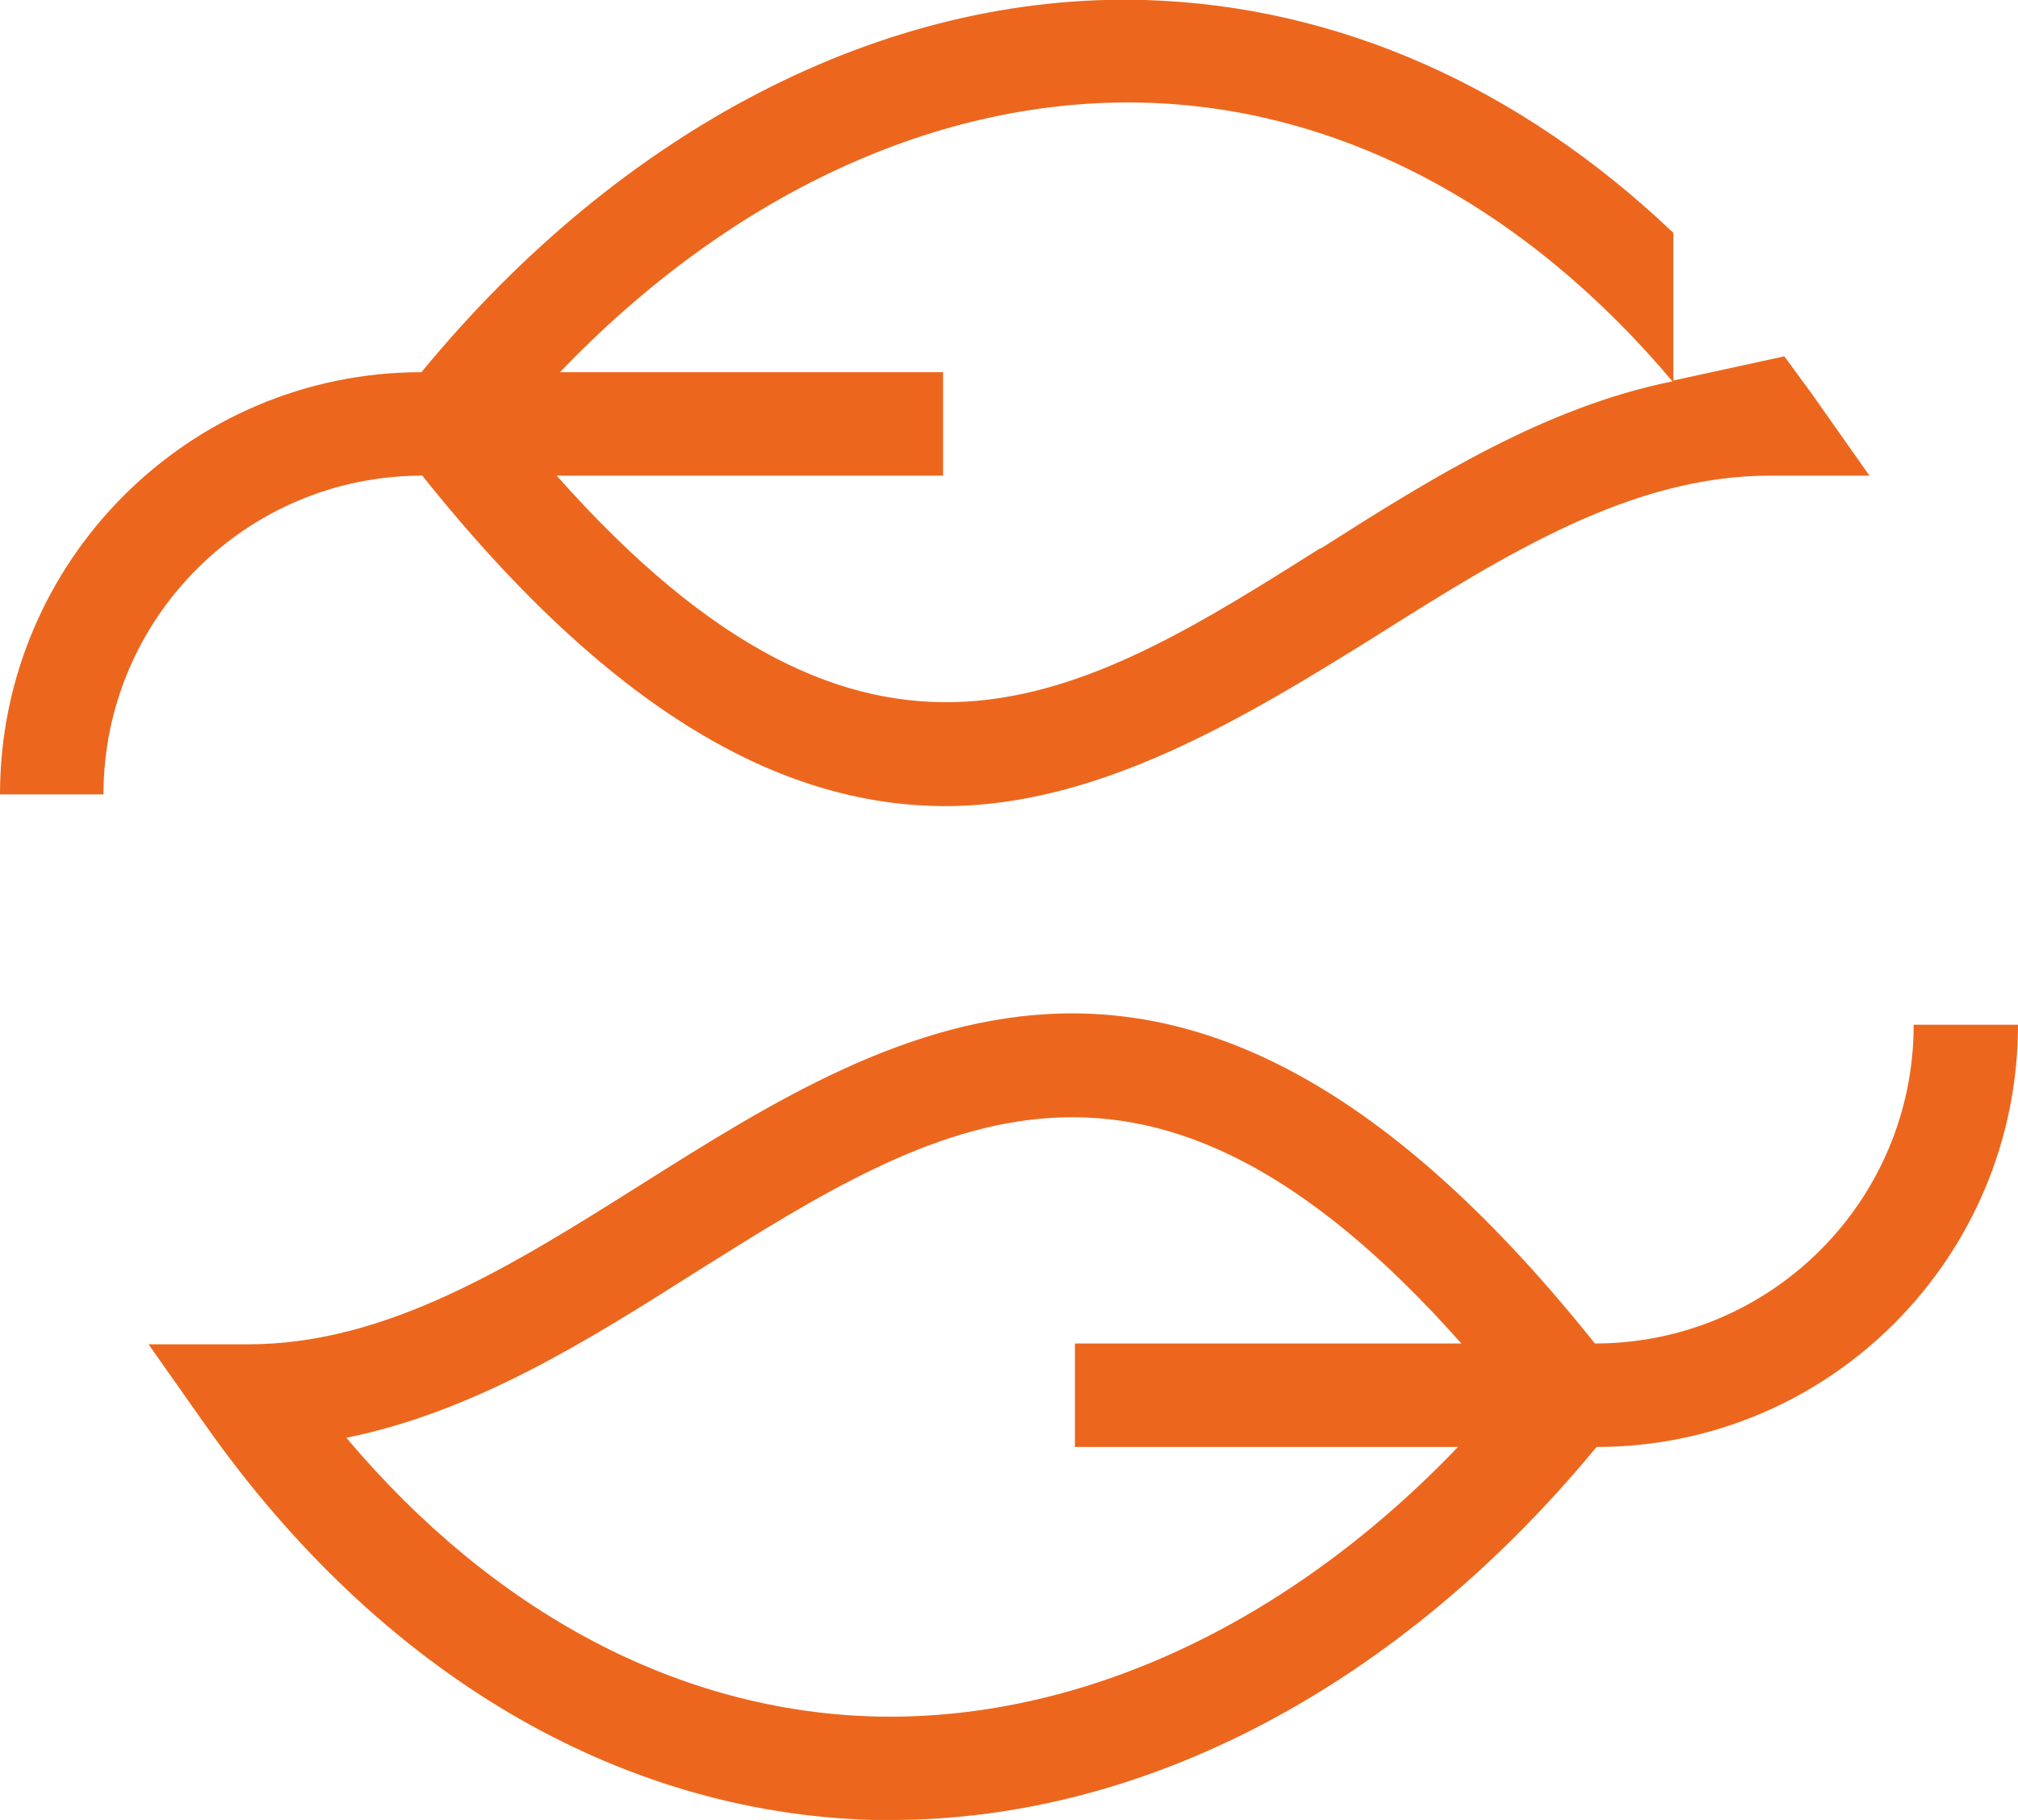
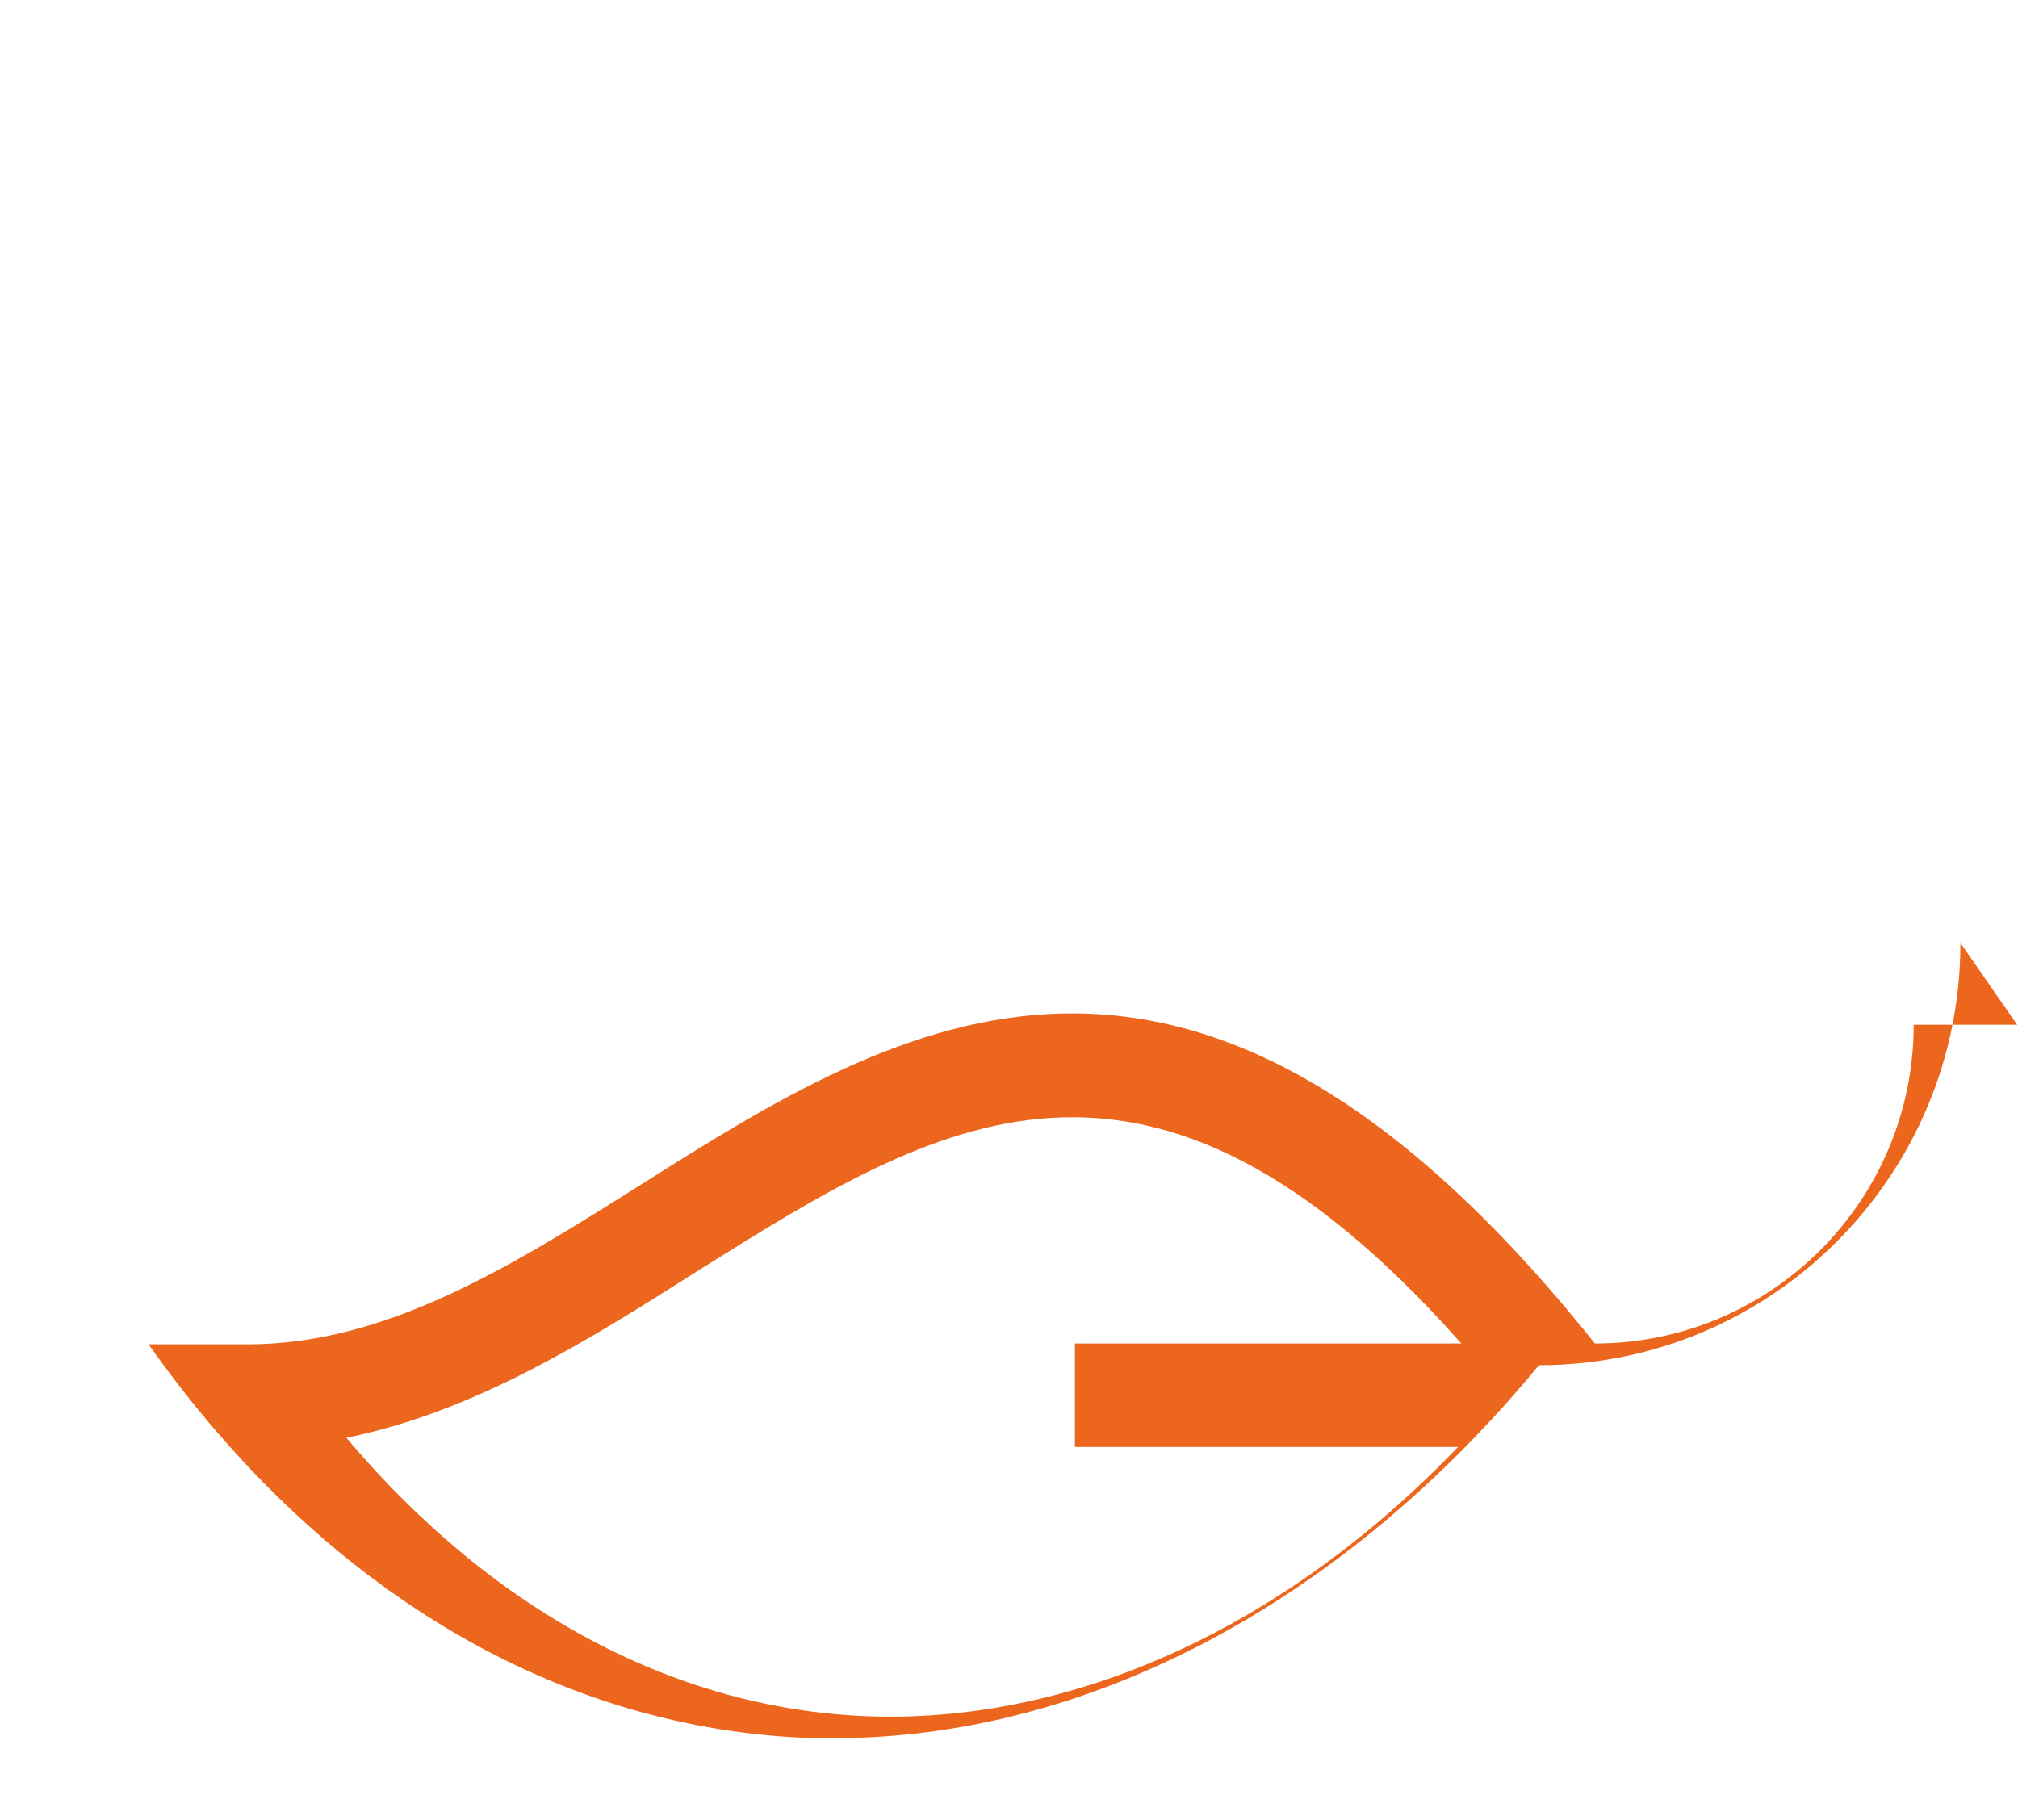
<svg xmlns="http://www.w3.org/2000/svg" id="Layer_1" viewBox="0 0 24.18 21.81">
  <defs>
    <style>.cls-1{fill:#ec671d;}</style>
  </defs>
-   <path class="cls-1" d="m10.49,20.57c-2.35-.06-4.57-1.24-6.34-3.34,1.53-.31,2.89-1.16,4.21-2,2.87-1.8,5.38-3.38,9.15.87h-4.63v1.24h4.59c-2.04,2.13-4.54,3.29-6.99,3.23m13.69-8.29h-1.24c0,2.11-1.71,3.82-3.82,3.82-4.83-6.05-8.33-3.86-11.42-1.91-1.57.99-3.06,1.92-4.72,1.92h-1.19s.69.98.69.98c2.09,2.96,4.93,4.63,7.98,4.72.08,0,.15,0,.23,0,3.05,0,6.1-1.62,8.45-4.47,2.79,0,5.05-2.27,5.05-5.06" />
-   <path class="cls-1" d="m15.82,6.57c-2.87,1.81-5.38,3.38-9.15-.87h4.63v-1.24h-4.59c2.04-2.13,4.53-3.29,6.99-3.23,2.35.06,4.57,1.24,6.34,3.34-1.53.31-2.89,1.16-4.21,2m5.55-2.3l-1.33.29v-1.77C18.21,1.04,16.03.07,13.72,0c-3.12-.09-6.27,1.54-8.67,4.46-2.79,0-5.05,2.27-5.05,5.06h1.24c0-2.11,1.71-3.82,3.82-3.82,2.37,2.97,4.43,3.96,6.27,3.96s3.59-1.06,5.16-2.04c1.57-.99,3.06-1.92,4.72-1.92h1.19l-.69-.98c-.11-.15-.22-.3-.33-.45" />
+   <path class="cls-1" d="m10.49,20.57c-2.35-.06-4.57-1.24-6.34-3.34,1.53-.31,2.89-1.16,4.21-2,2.87-1.8,5.38-3.38,9.15.87h-4.63v1.24h4.59c-2.04,2.13-4.54,3.29-6.99,3.23m13.69-8.29h-1.24c0,2.11-1.71,3.82-3.82,3.82-4.83-6.05-8.33-3.86-11.42-1.91-1.57.99-3.06,1.92-4.72,1.92h-1.19c2.09,2.96,4.93,4.63,7.98,4.72.08,0,.15,0,.23,0,3.05,0,6.1-1.62,8.45-4.47,2.79,0,5.05-2.27,5.05-5.06" />
</svg>